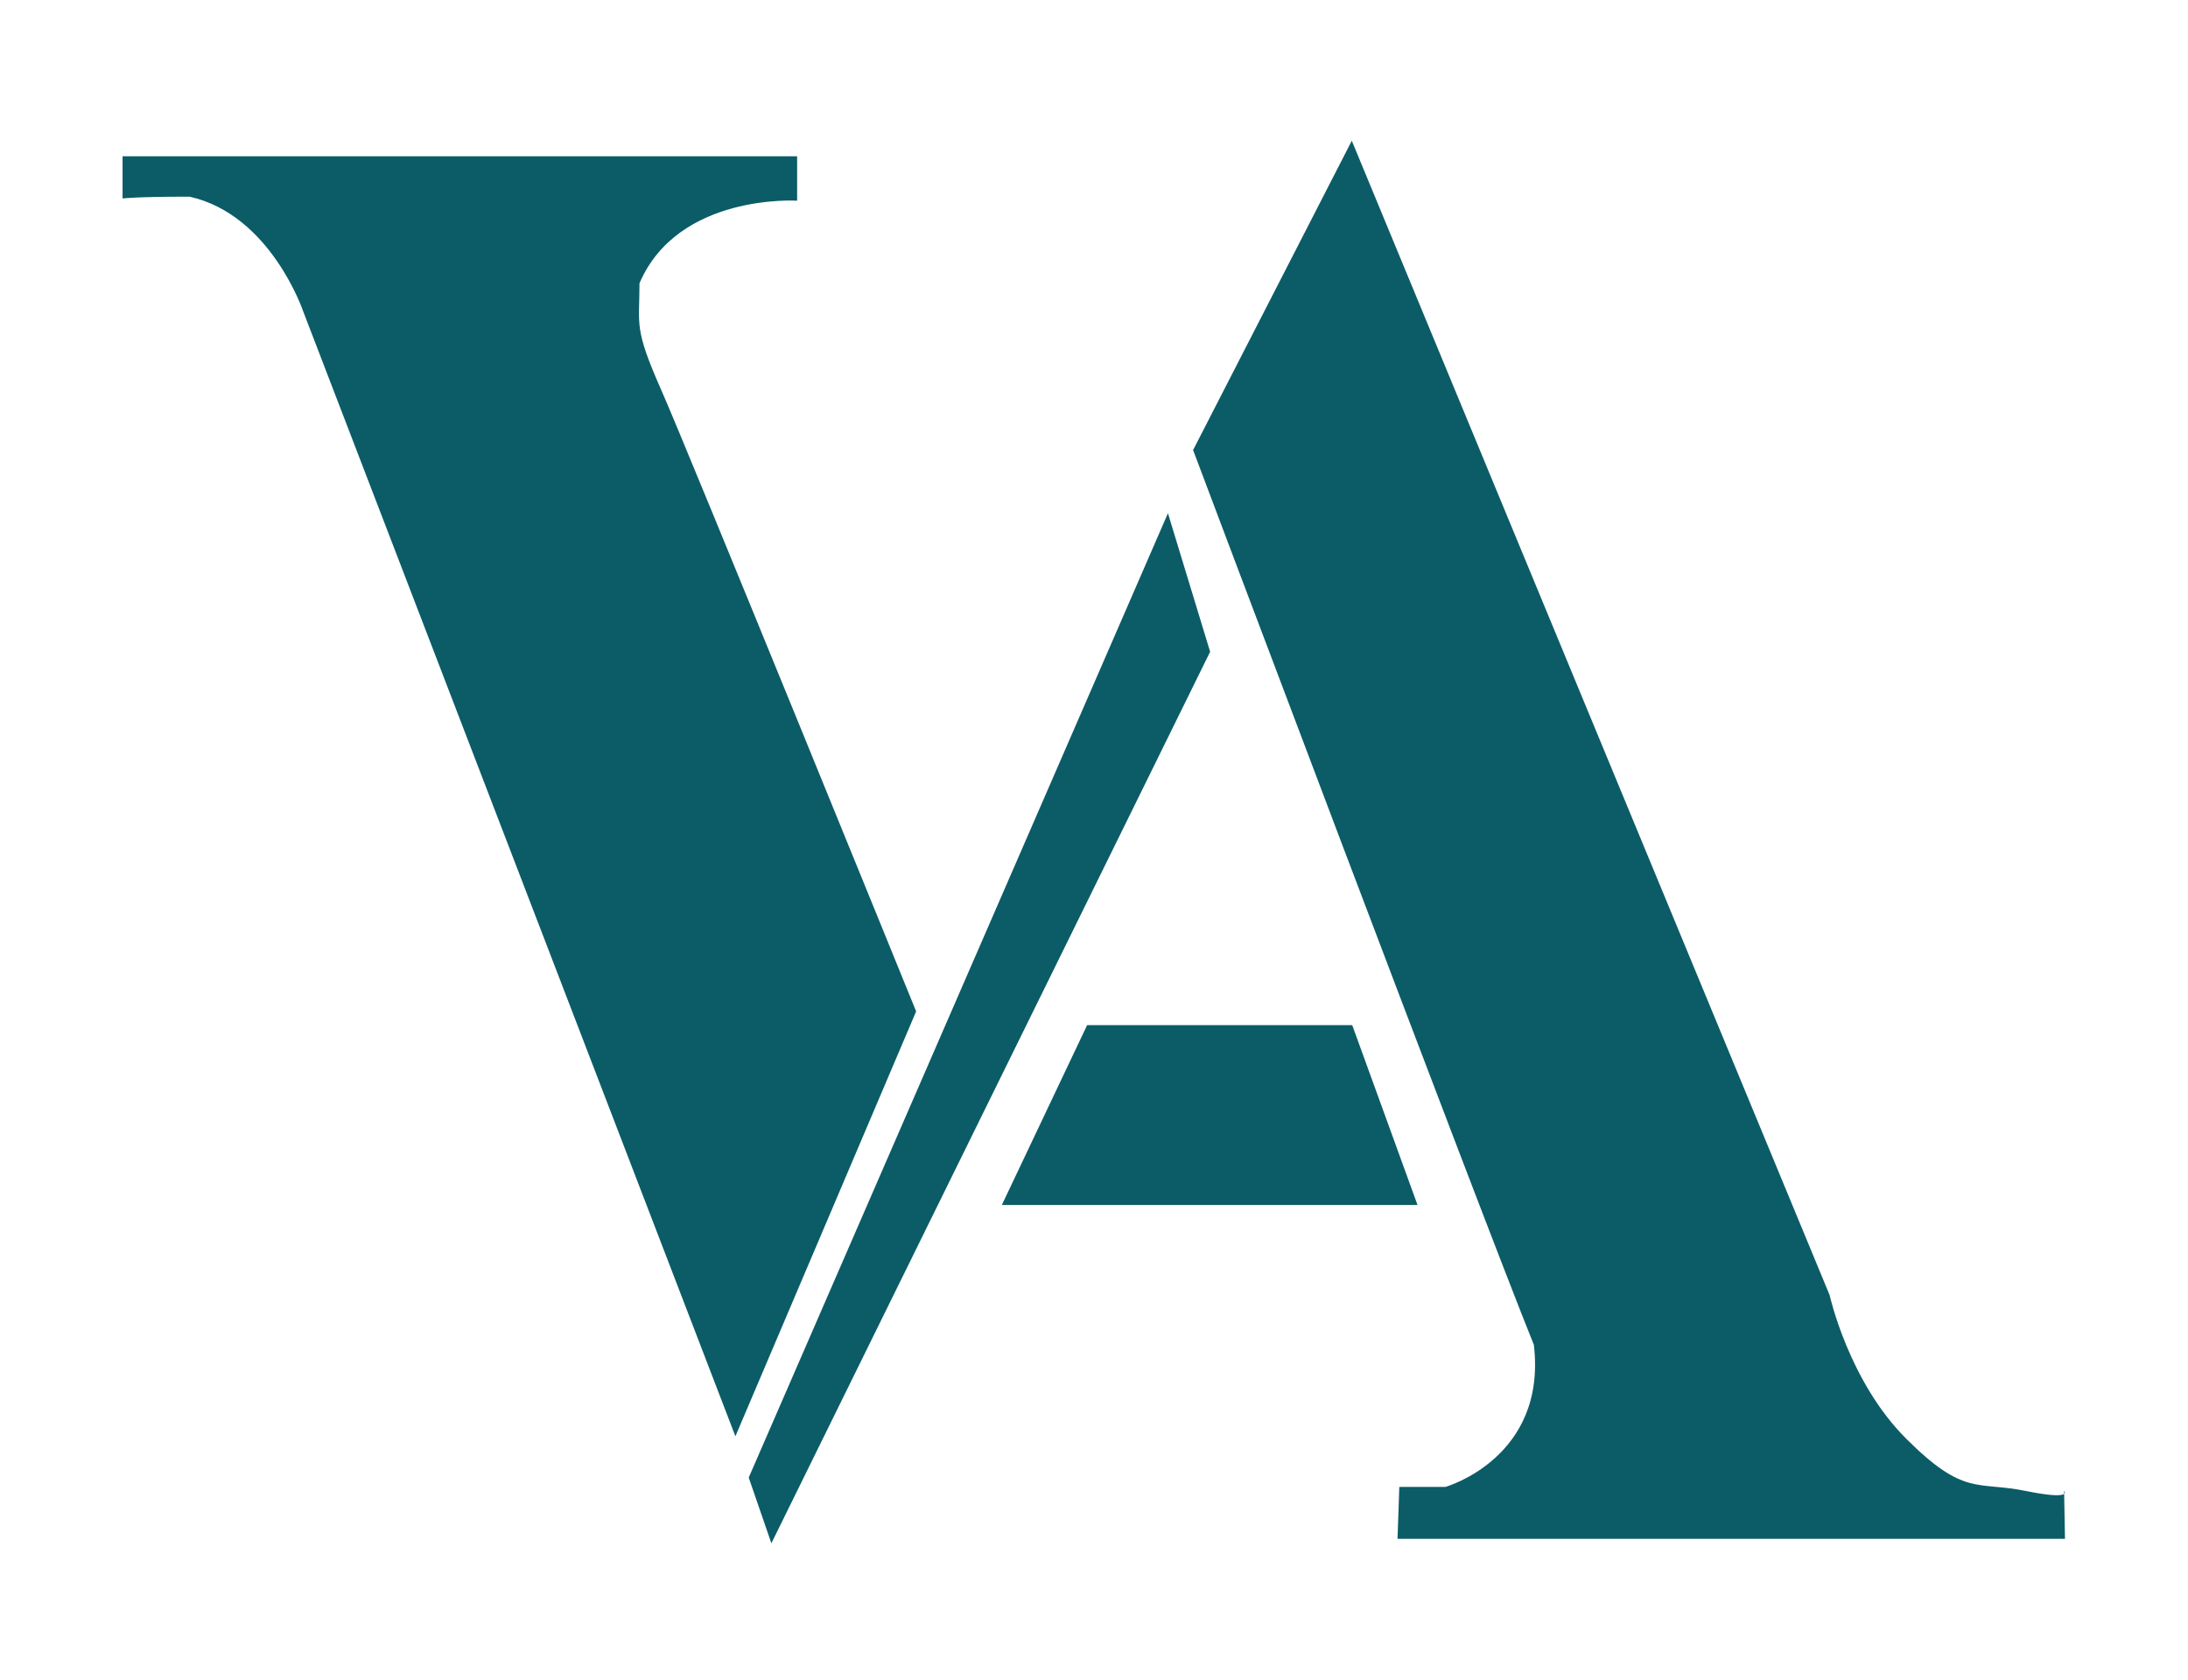
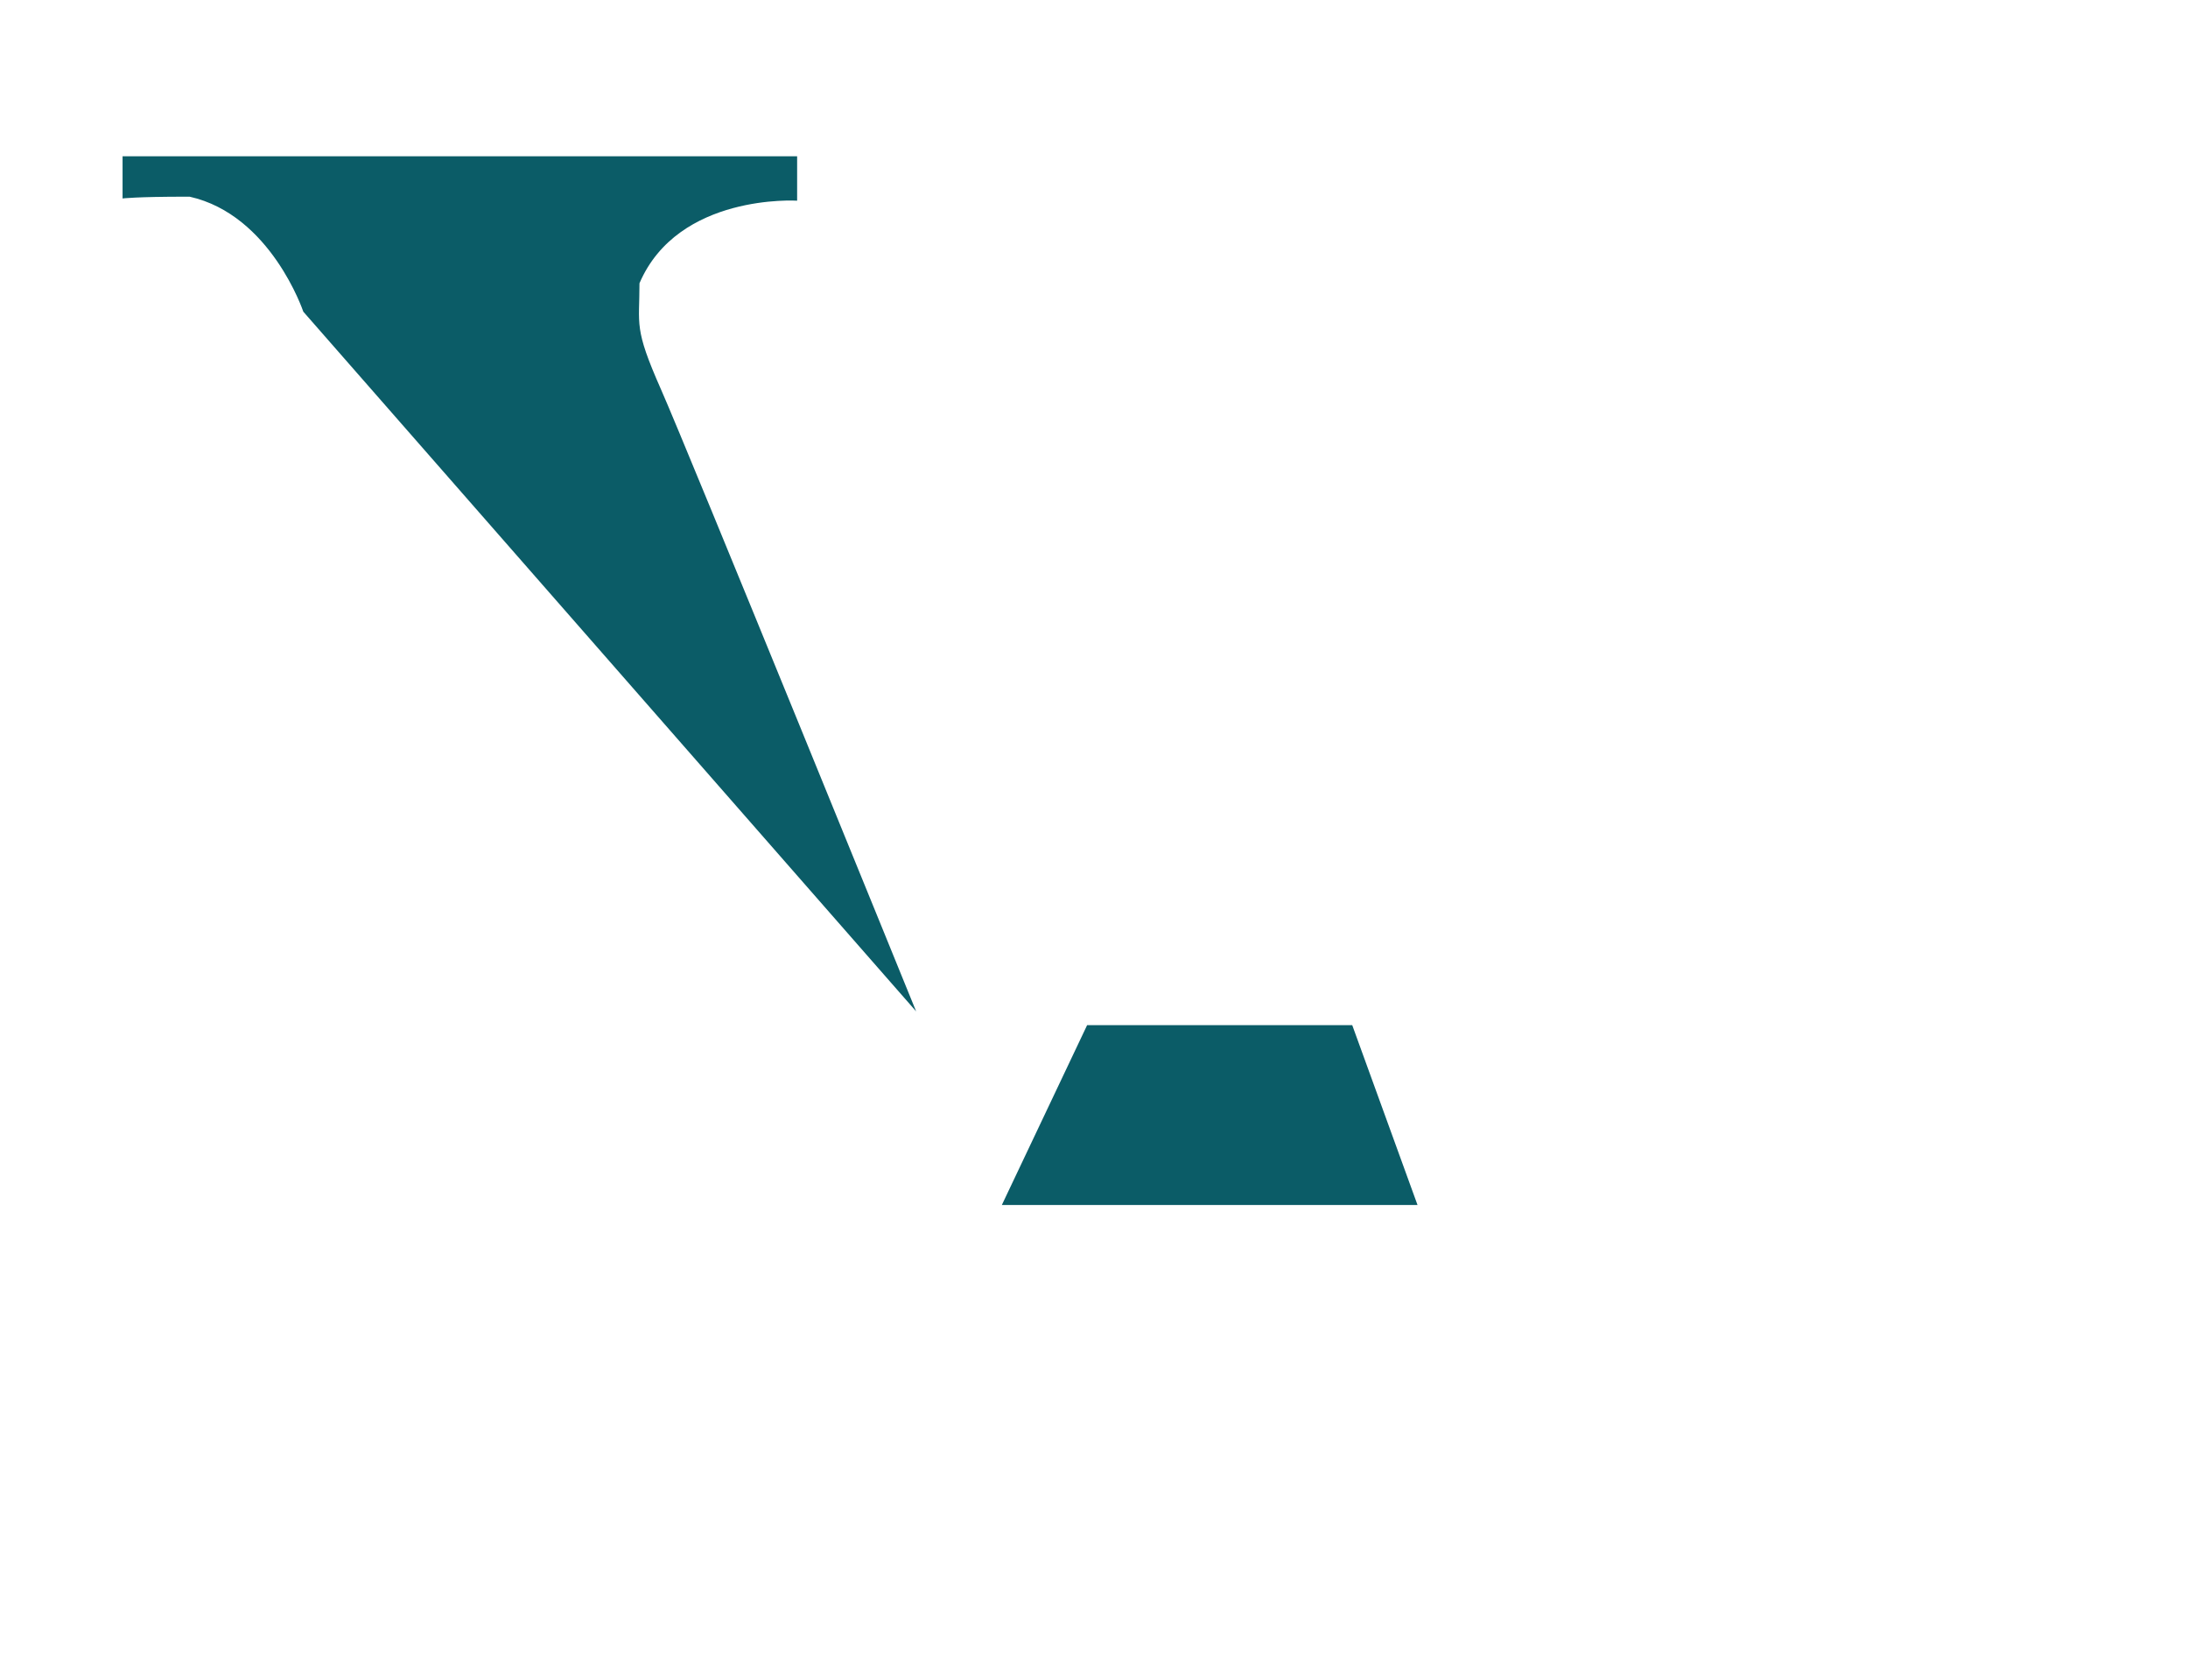
<svg xmlns="http://www.w3.org/2000/svg" id="Capa_2" version="1.1" viewBox="0 0 492.7 378.4">
  <defs>
    <style>
      .st0 {
        fill: #0b5c67;
      }
    </style>
  </defs>
  <g>
-     <path class="st0" d="M27.6,35.2h151.9v10s-26.8-1.7-35.5,18.6c0,9.5-1.3,10,4.8,23.8,6.1,13.8,57.5,140.2,57.5,140.2l-40.7,95.7L68.3,70.2s-7.3-21.8-25.6-25.9c-.2,0-.5,0-.7,0-11.4,0-14.4.4-14.4.4v-9.5Z" />
-     <polygon class="st0" points="168.6 332.8 263 115.6 272.5 146.8 173.7 347.6 168.6 332.8" />
-     <path class="st0" d="M268.7,101.3l35.7-69.6,107.6,260s4.3,19.5,17.3,32.4c13,13,16,9.5,26.8,11.7,10.8,2.2,8.7,0,8.7,0l.2,10.8h-150.3l.4-11.7h10.4s22.9-6.5,19.9-32c-12.1-29.9-76.8-201.7-76.8-201.7Z" />
+     <path class="st0" d="M27.6,35.2h151.9v10s-26.8-1.7-35.5,18.6c0,9.5-1.3,10,4.8,23.8,6.1,13.8,57.5,140.2,57.5,140.2L68.3,70.2s-7.3-21.8-25.6-25.9c-.2,0-.5,0-.7,0-11.4,0-14.4.4-14.4.4v-9.5Z" />
  </g>
  <polygon class="st0" points="304.5 230.9 244.8 230.9 225.6 271.4 319.2 271.4 304.5 230.9" />
</svg>